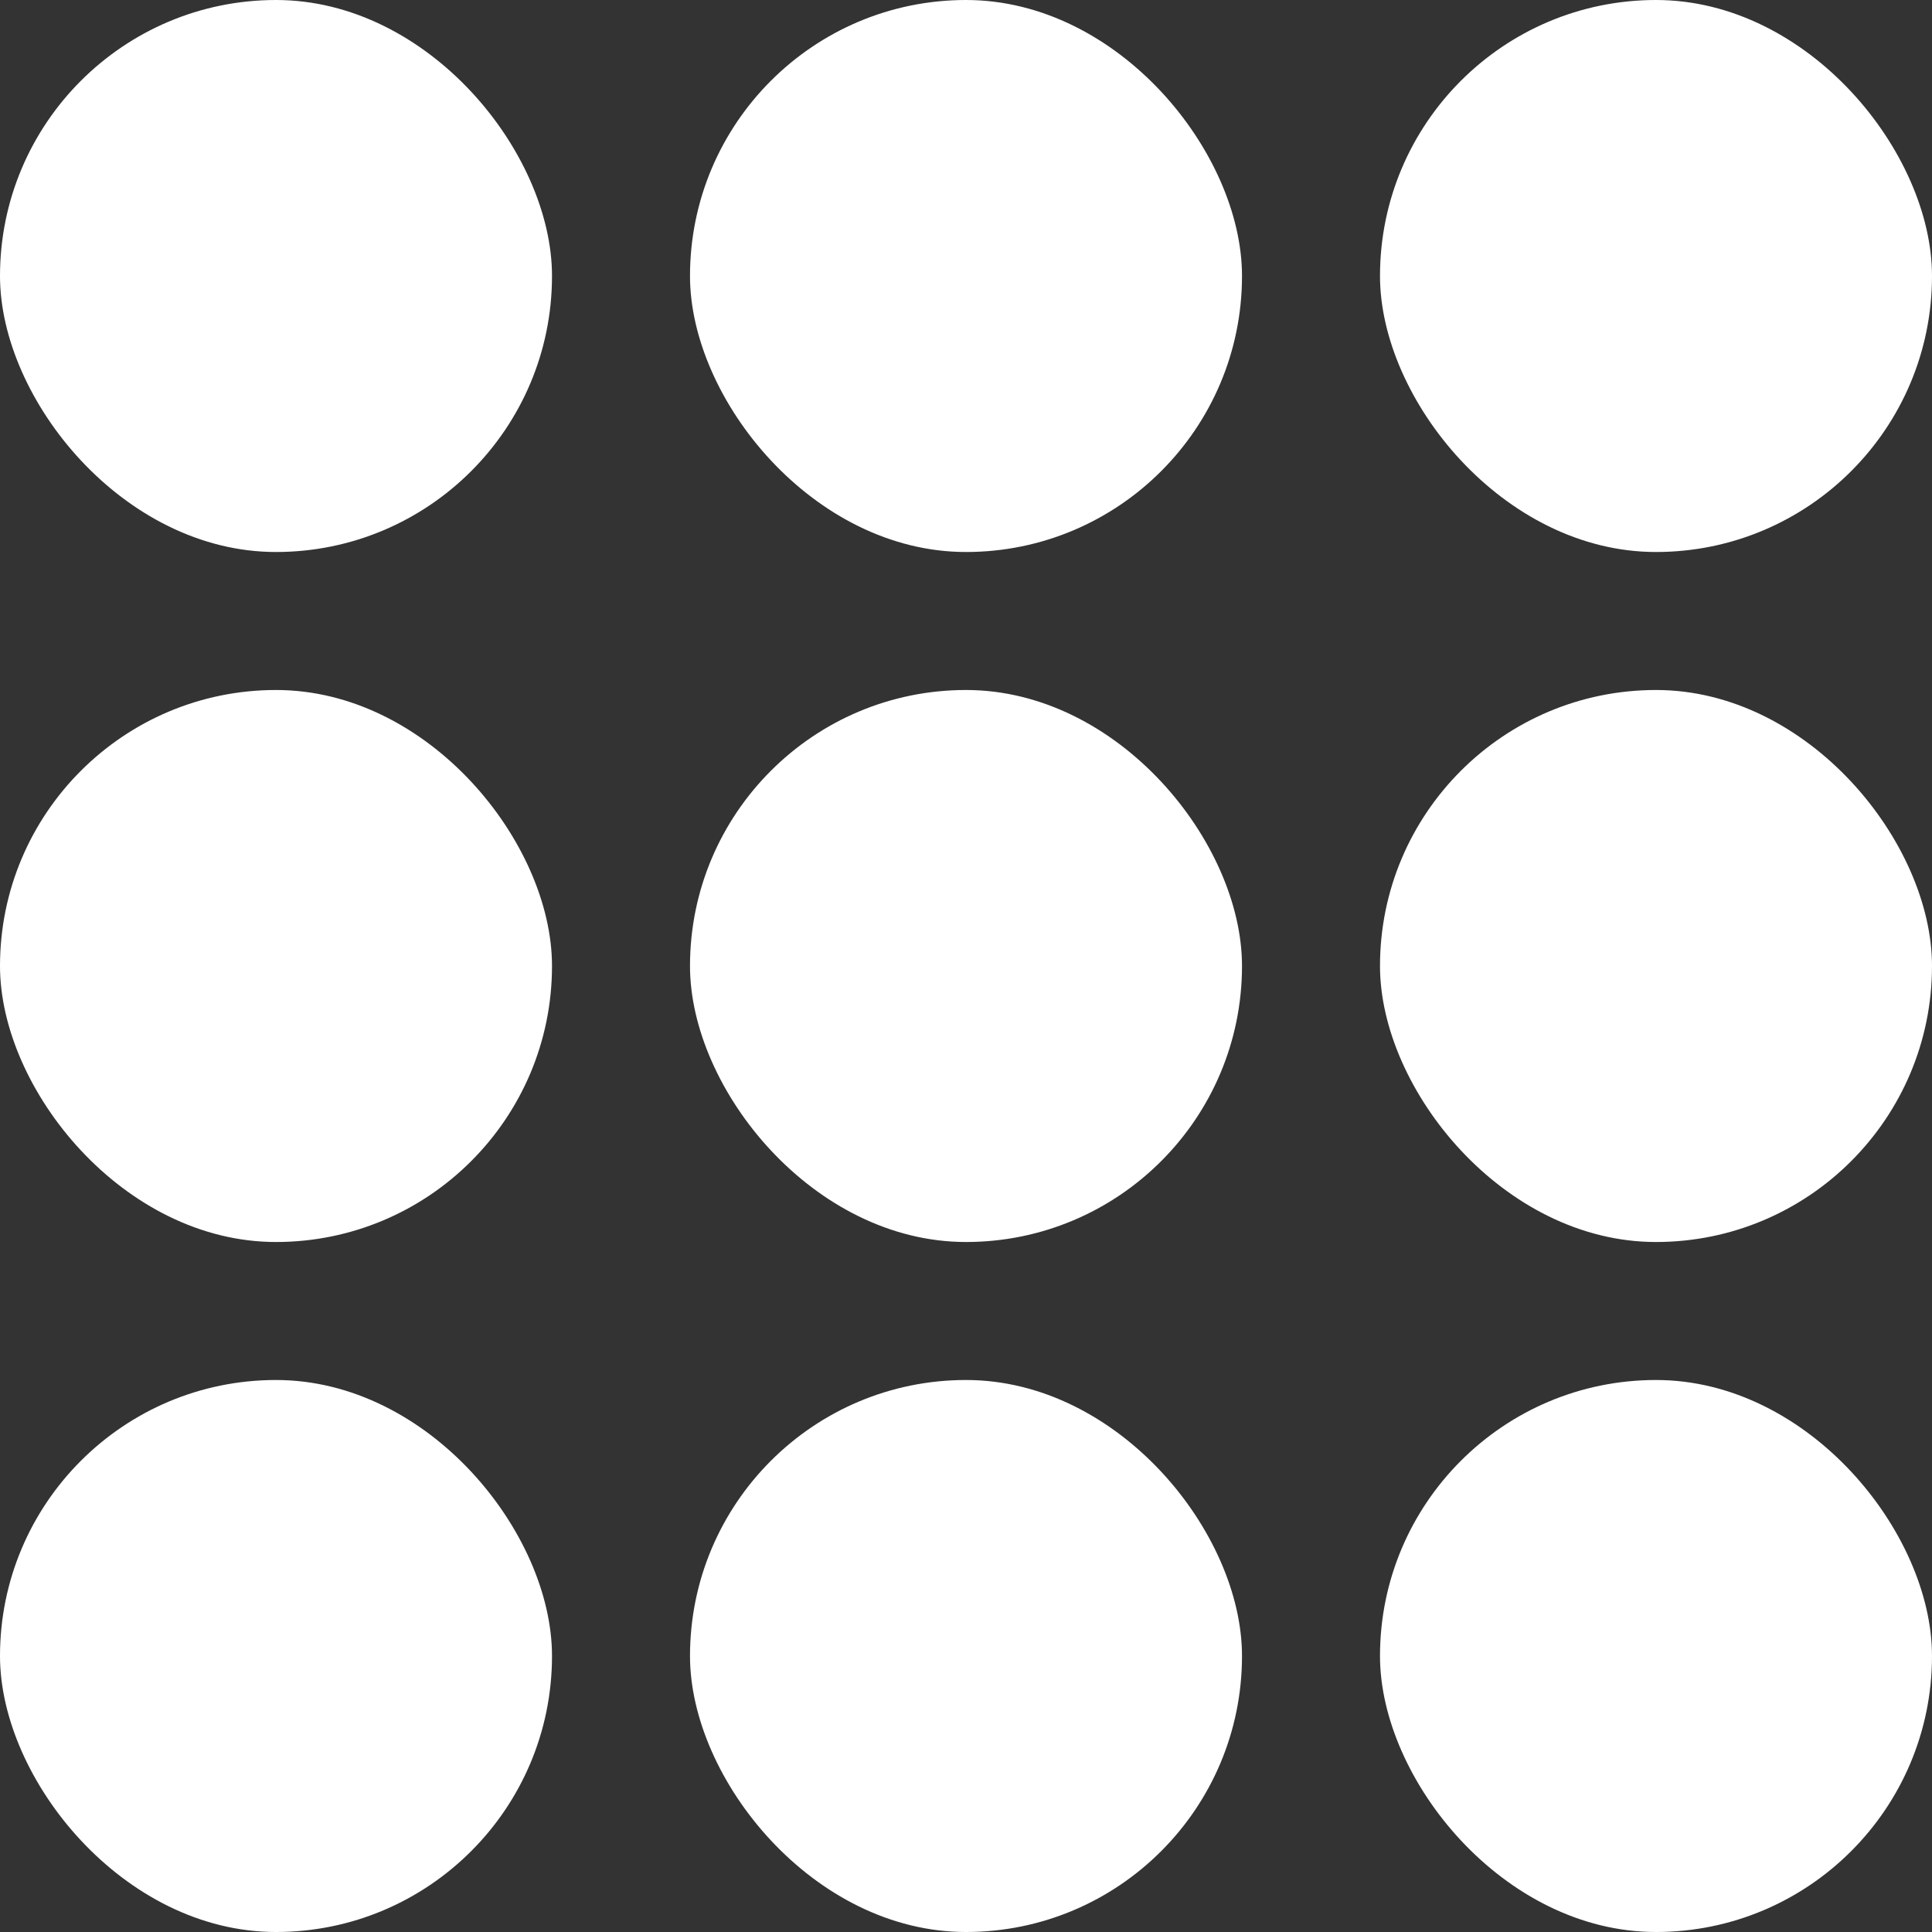
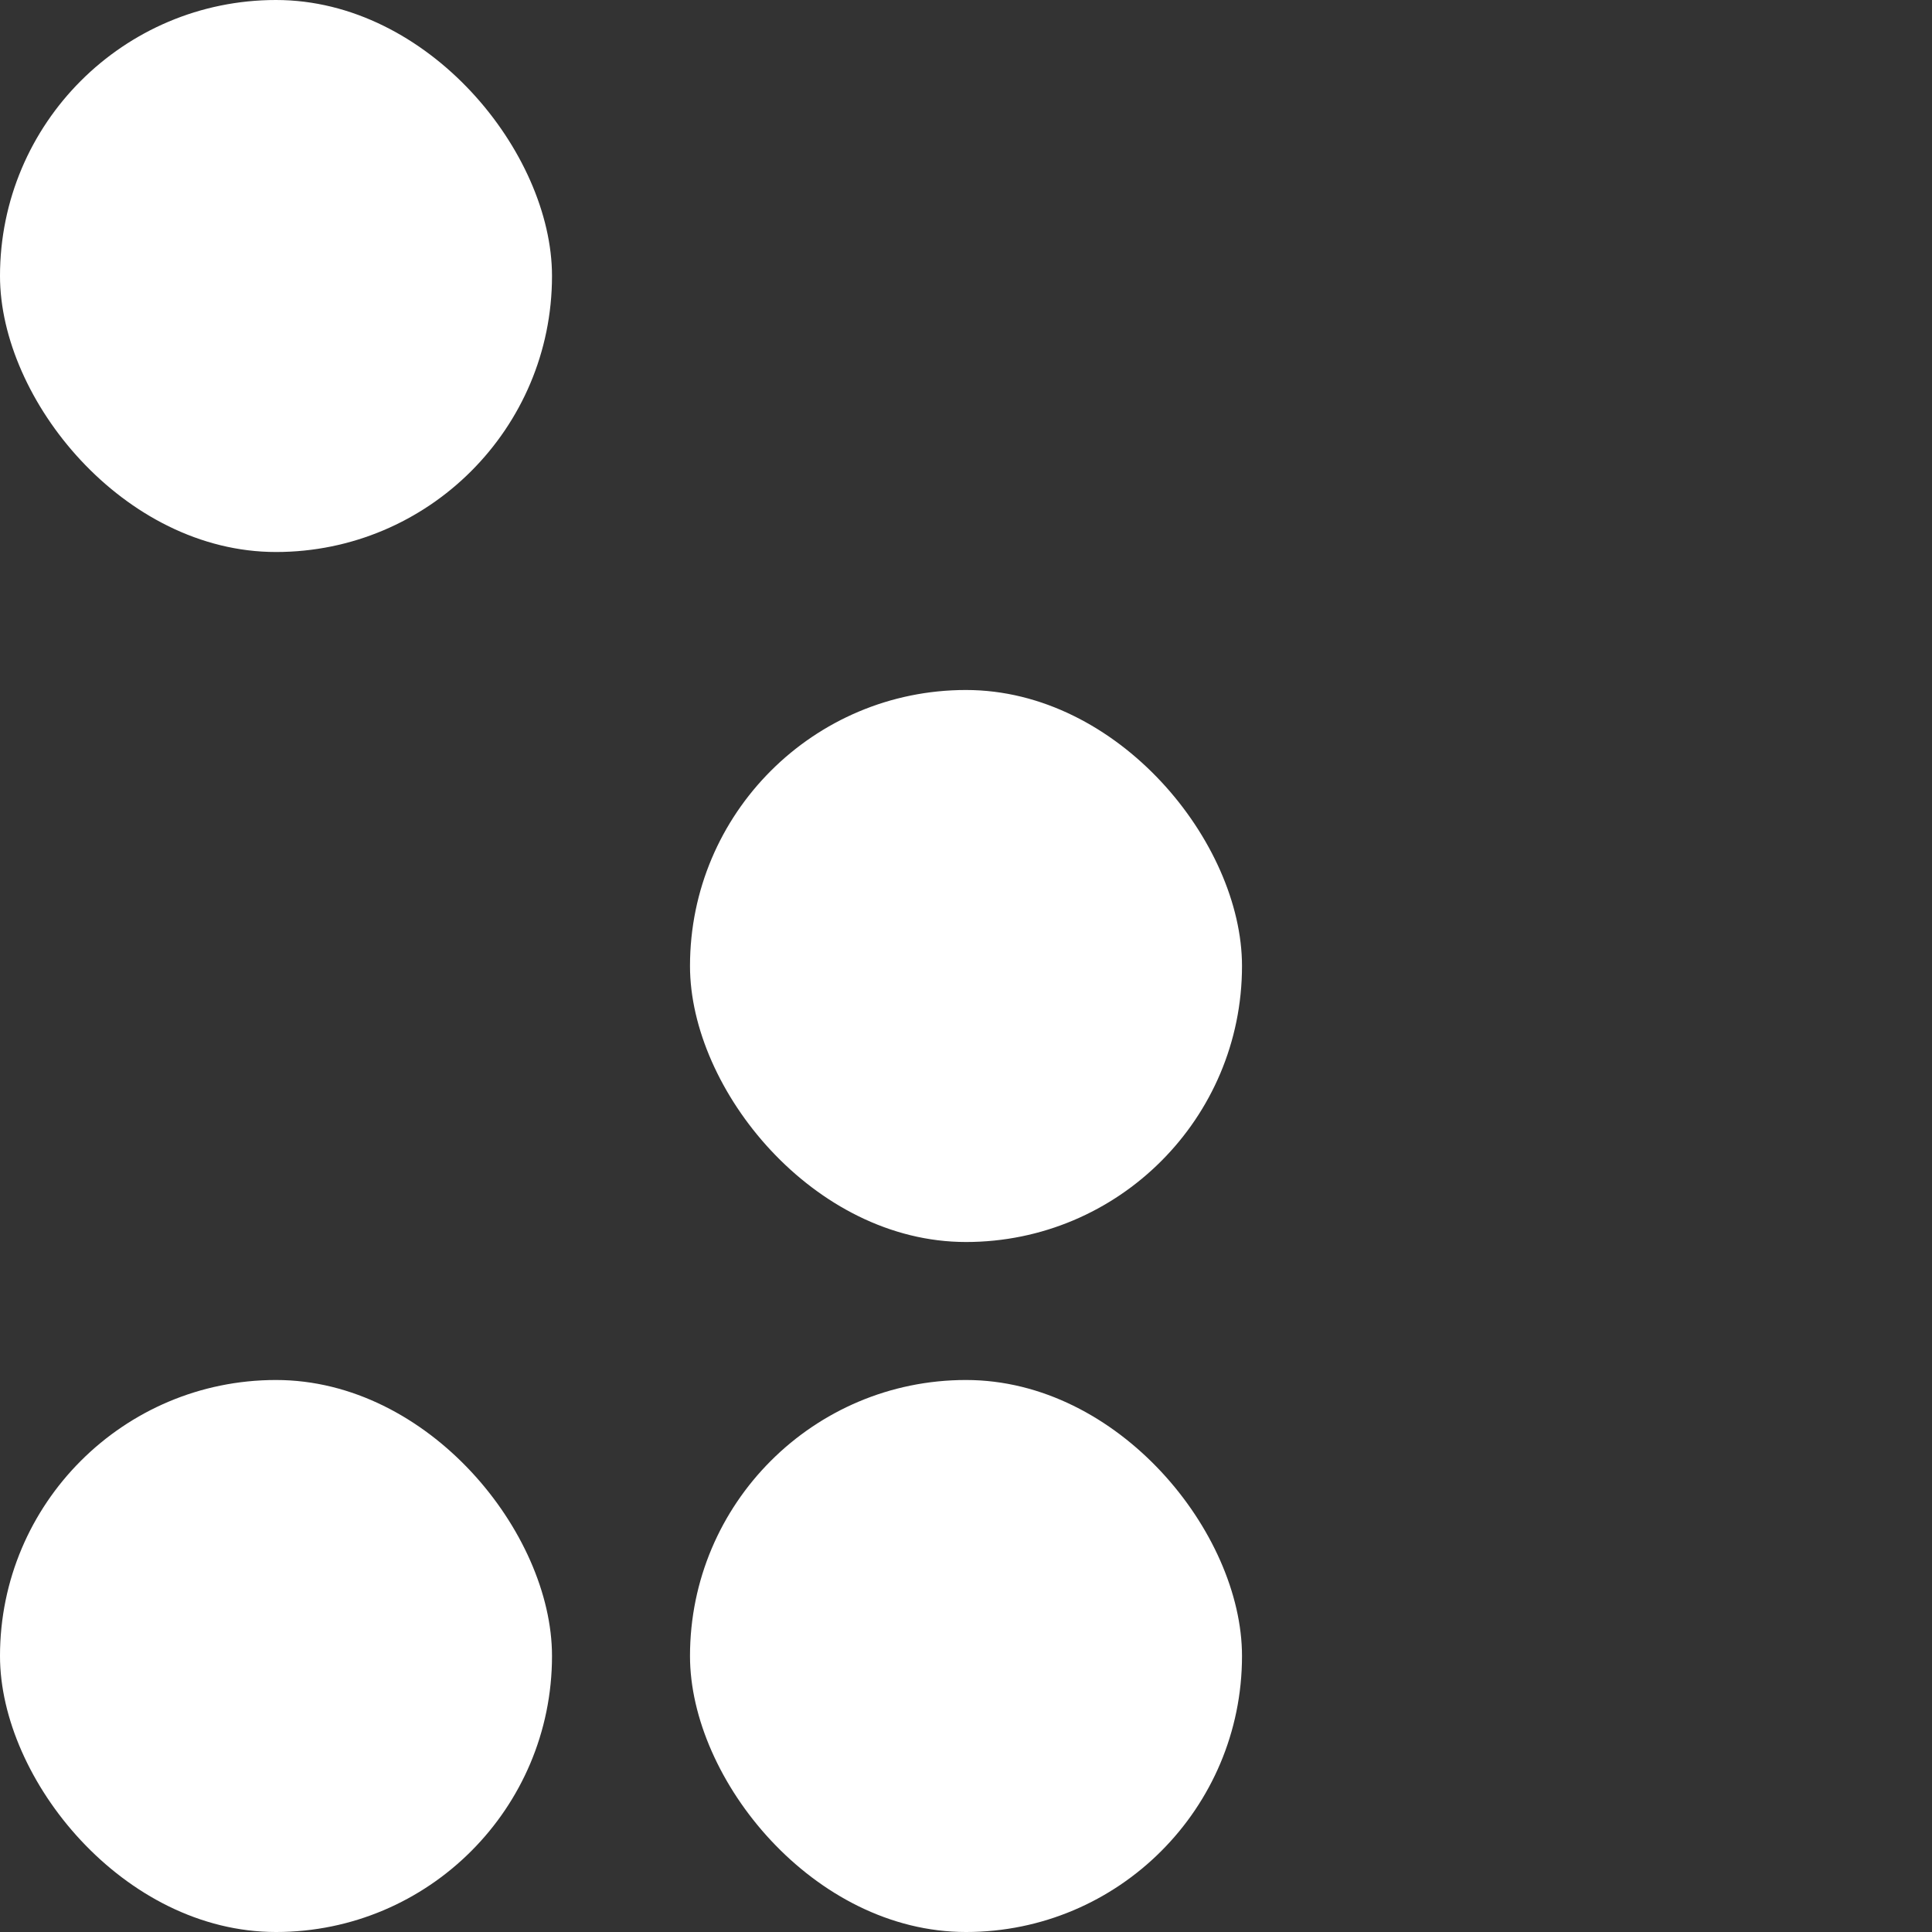
<svg xmlns="http://www.w3.org/2000/svg" width="28" height="28" viewBox="0 0 28 28">
  <rect x="0" y="0" width="28" height="28" fill="#333333" stroke="none" />
  <g id="Group_6533" data-name="Group 6533" transform="translate(-1282 -2564)">
    <rect id="Rectangle_4849" data-name="Rectangle 4849" width="8" height="8" rx="4" transform="translate(1282 2564)" fill="#fff" />
-     <rect id="Rectangle_4854" data-name="Rectangle 4854" width="8" height="8" rx="4" transform="translate(1292 2564)" fill="#fff" />
-     <rect id="Rectangle_4857" data-name="Rectangle 4857" width="8" height="8" rx="4" transform="translate(1302 2564)" fill="#fff" />
-     <rect id="Rectangle_4850" data-name="Rectangle 4850" width="8" height="8" rx="4" transform="translate(1282 2574)" fill="#fff" />
    <rect id="Rectangle_4853" data-name="Rectangle 4853" width="8" height="8" rx="4" transform="translate(1292 2574)" fill="#fff" />
-     <rect id="Rectangle_4856" data-name="Rectangle 4856" width="8" height="8" rx="4" transform="translate(1302 2574)" fill="#fff" />
    <rect id="Rectangle_4851" data-name="Rectangle 4851" width="8" height="8" rx="4" transform="translate(1282 2584)" fill="#fff" />
    <rect id="Rectangle_4852" data-name="Rectangle 4852" width="8" height="8" rx="4" transform="translate(1292 2584)" fill="#fff" />
-     <rect id="Rectangle_4855" data-name="Rectangle 4855" width="8" height="8" rx="4" transform="translate(1302 2584)" fill="#fff" />
  </g>
</svg>